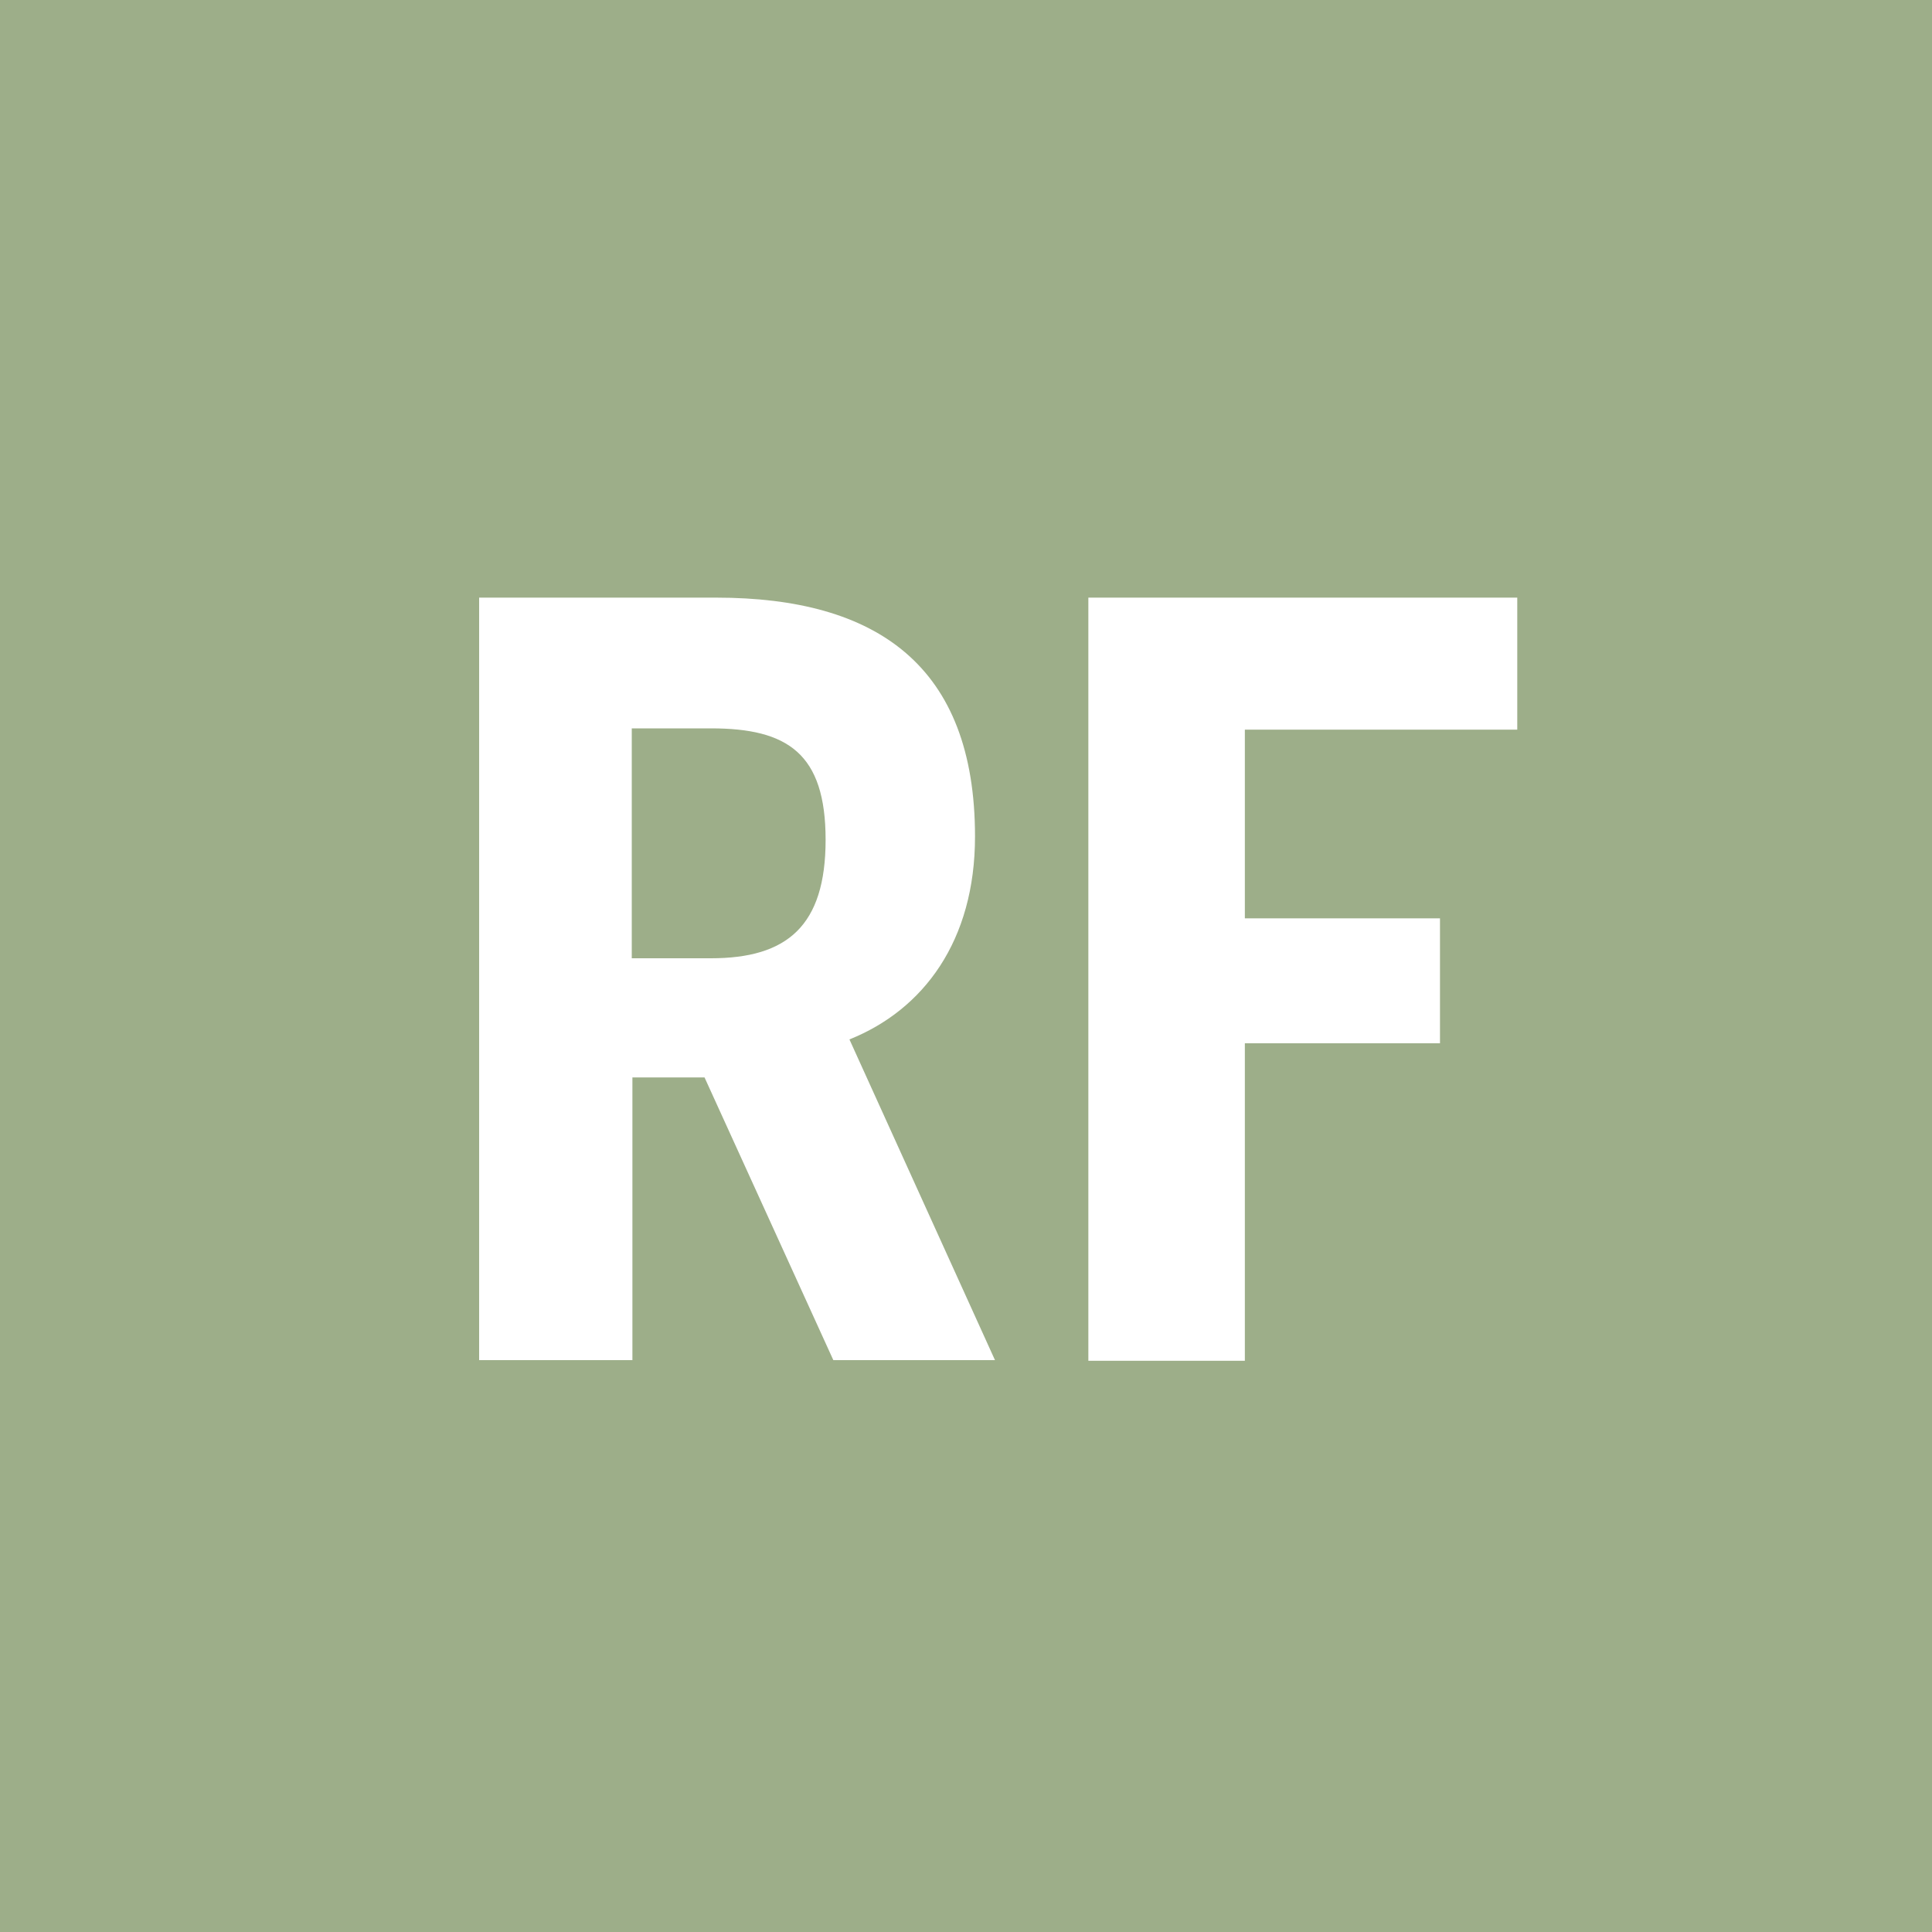
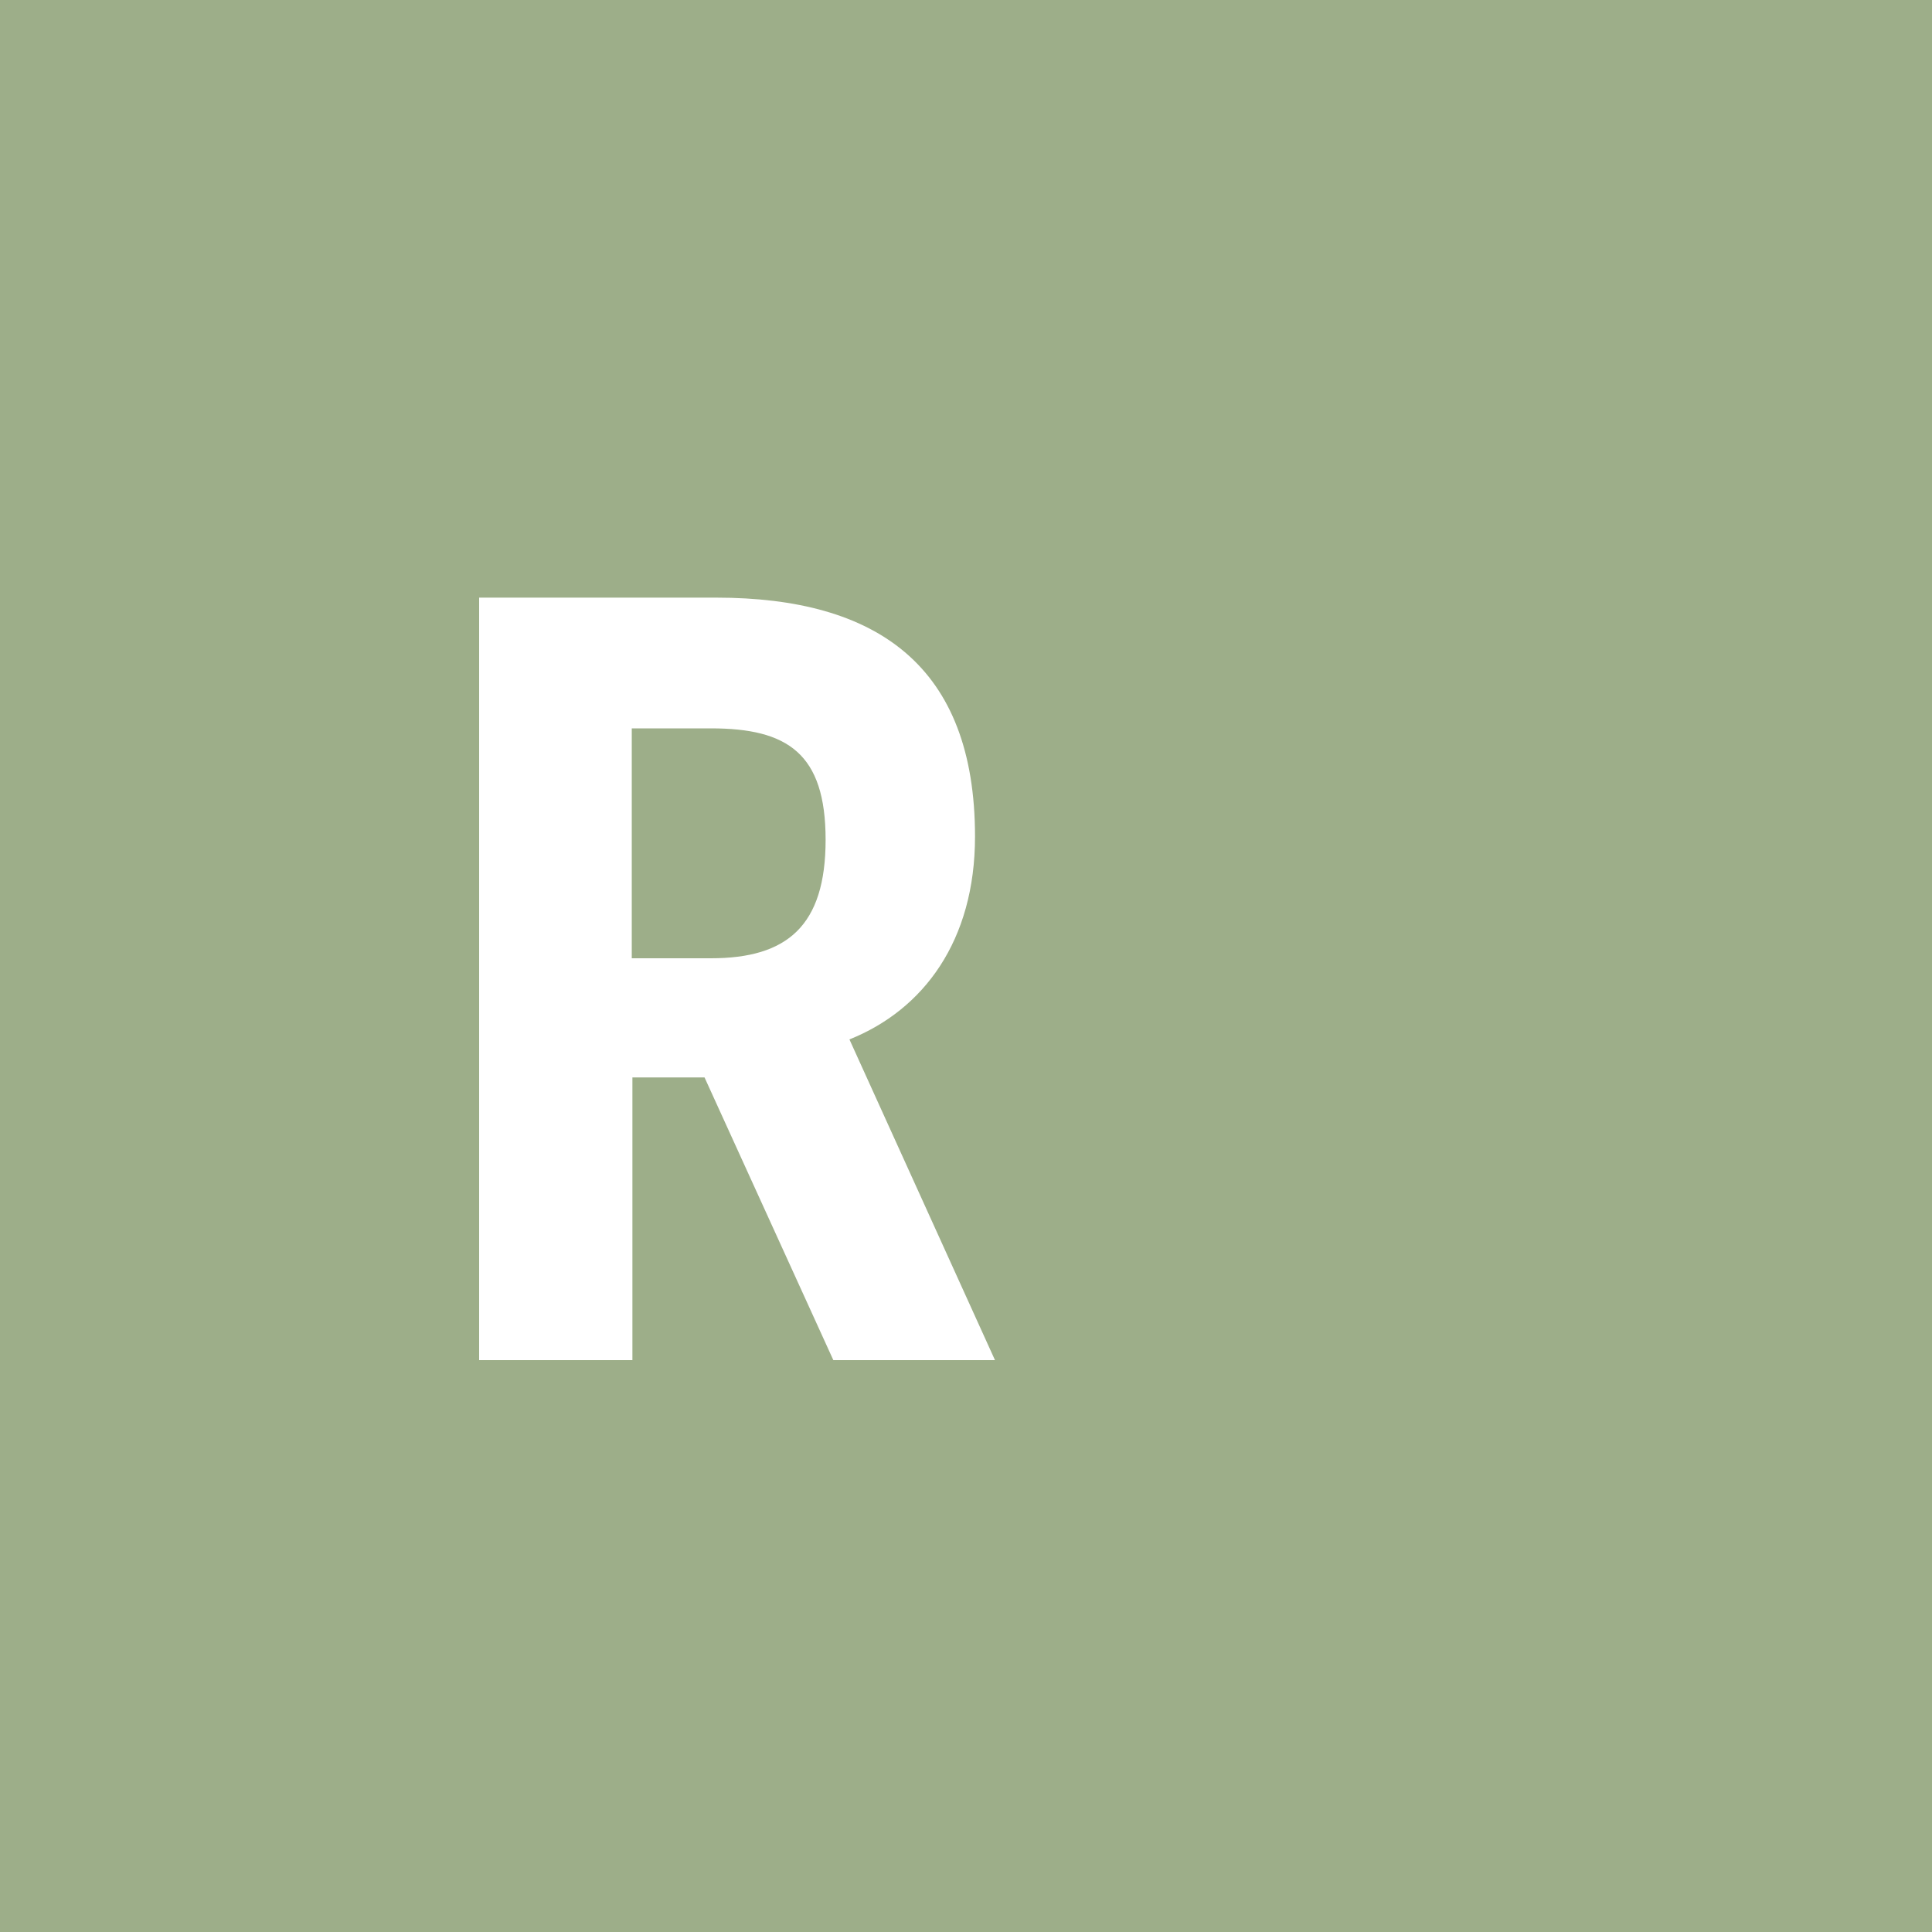
<svg xmlns="http://www.w3.org/2000/svg" id="Layer_1" viewBox="0 0 30 30">
  <defs>
    <style>.cls-1{fill:#fff;}.cls-2{fill:#9dae89;}.cls-3{isolation:isolate;}</style>
  </defs>
  <rect class="cls-2" width="30" height="30" />
  <g class="cls-3">
    <path class="cls-1" d="m7.42,9.28h3.7c2.5,0,4.02,1.06,4.02,3.71,0,1.62-.8,2.69-1.95,3.15l2.26,4.98h-2.51l-2-4.39h-1.12v4.39h-2.38v-11.84Zm3.62,5.6c1.18,0,1.78-.5,1.78-1.84s-.59-1.73-1.78-1.73h-1.23v3.57h1.23Z" />
-     <path class="cls-1" d="m16.9,9.28h6.66v2.05h-4.23v2.93h3.03v1.94h-3.03v4.93h-2.43v-11.84Z" />
  </g>
</svg>